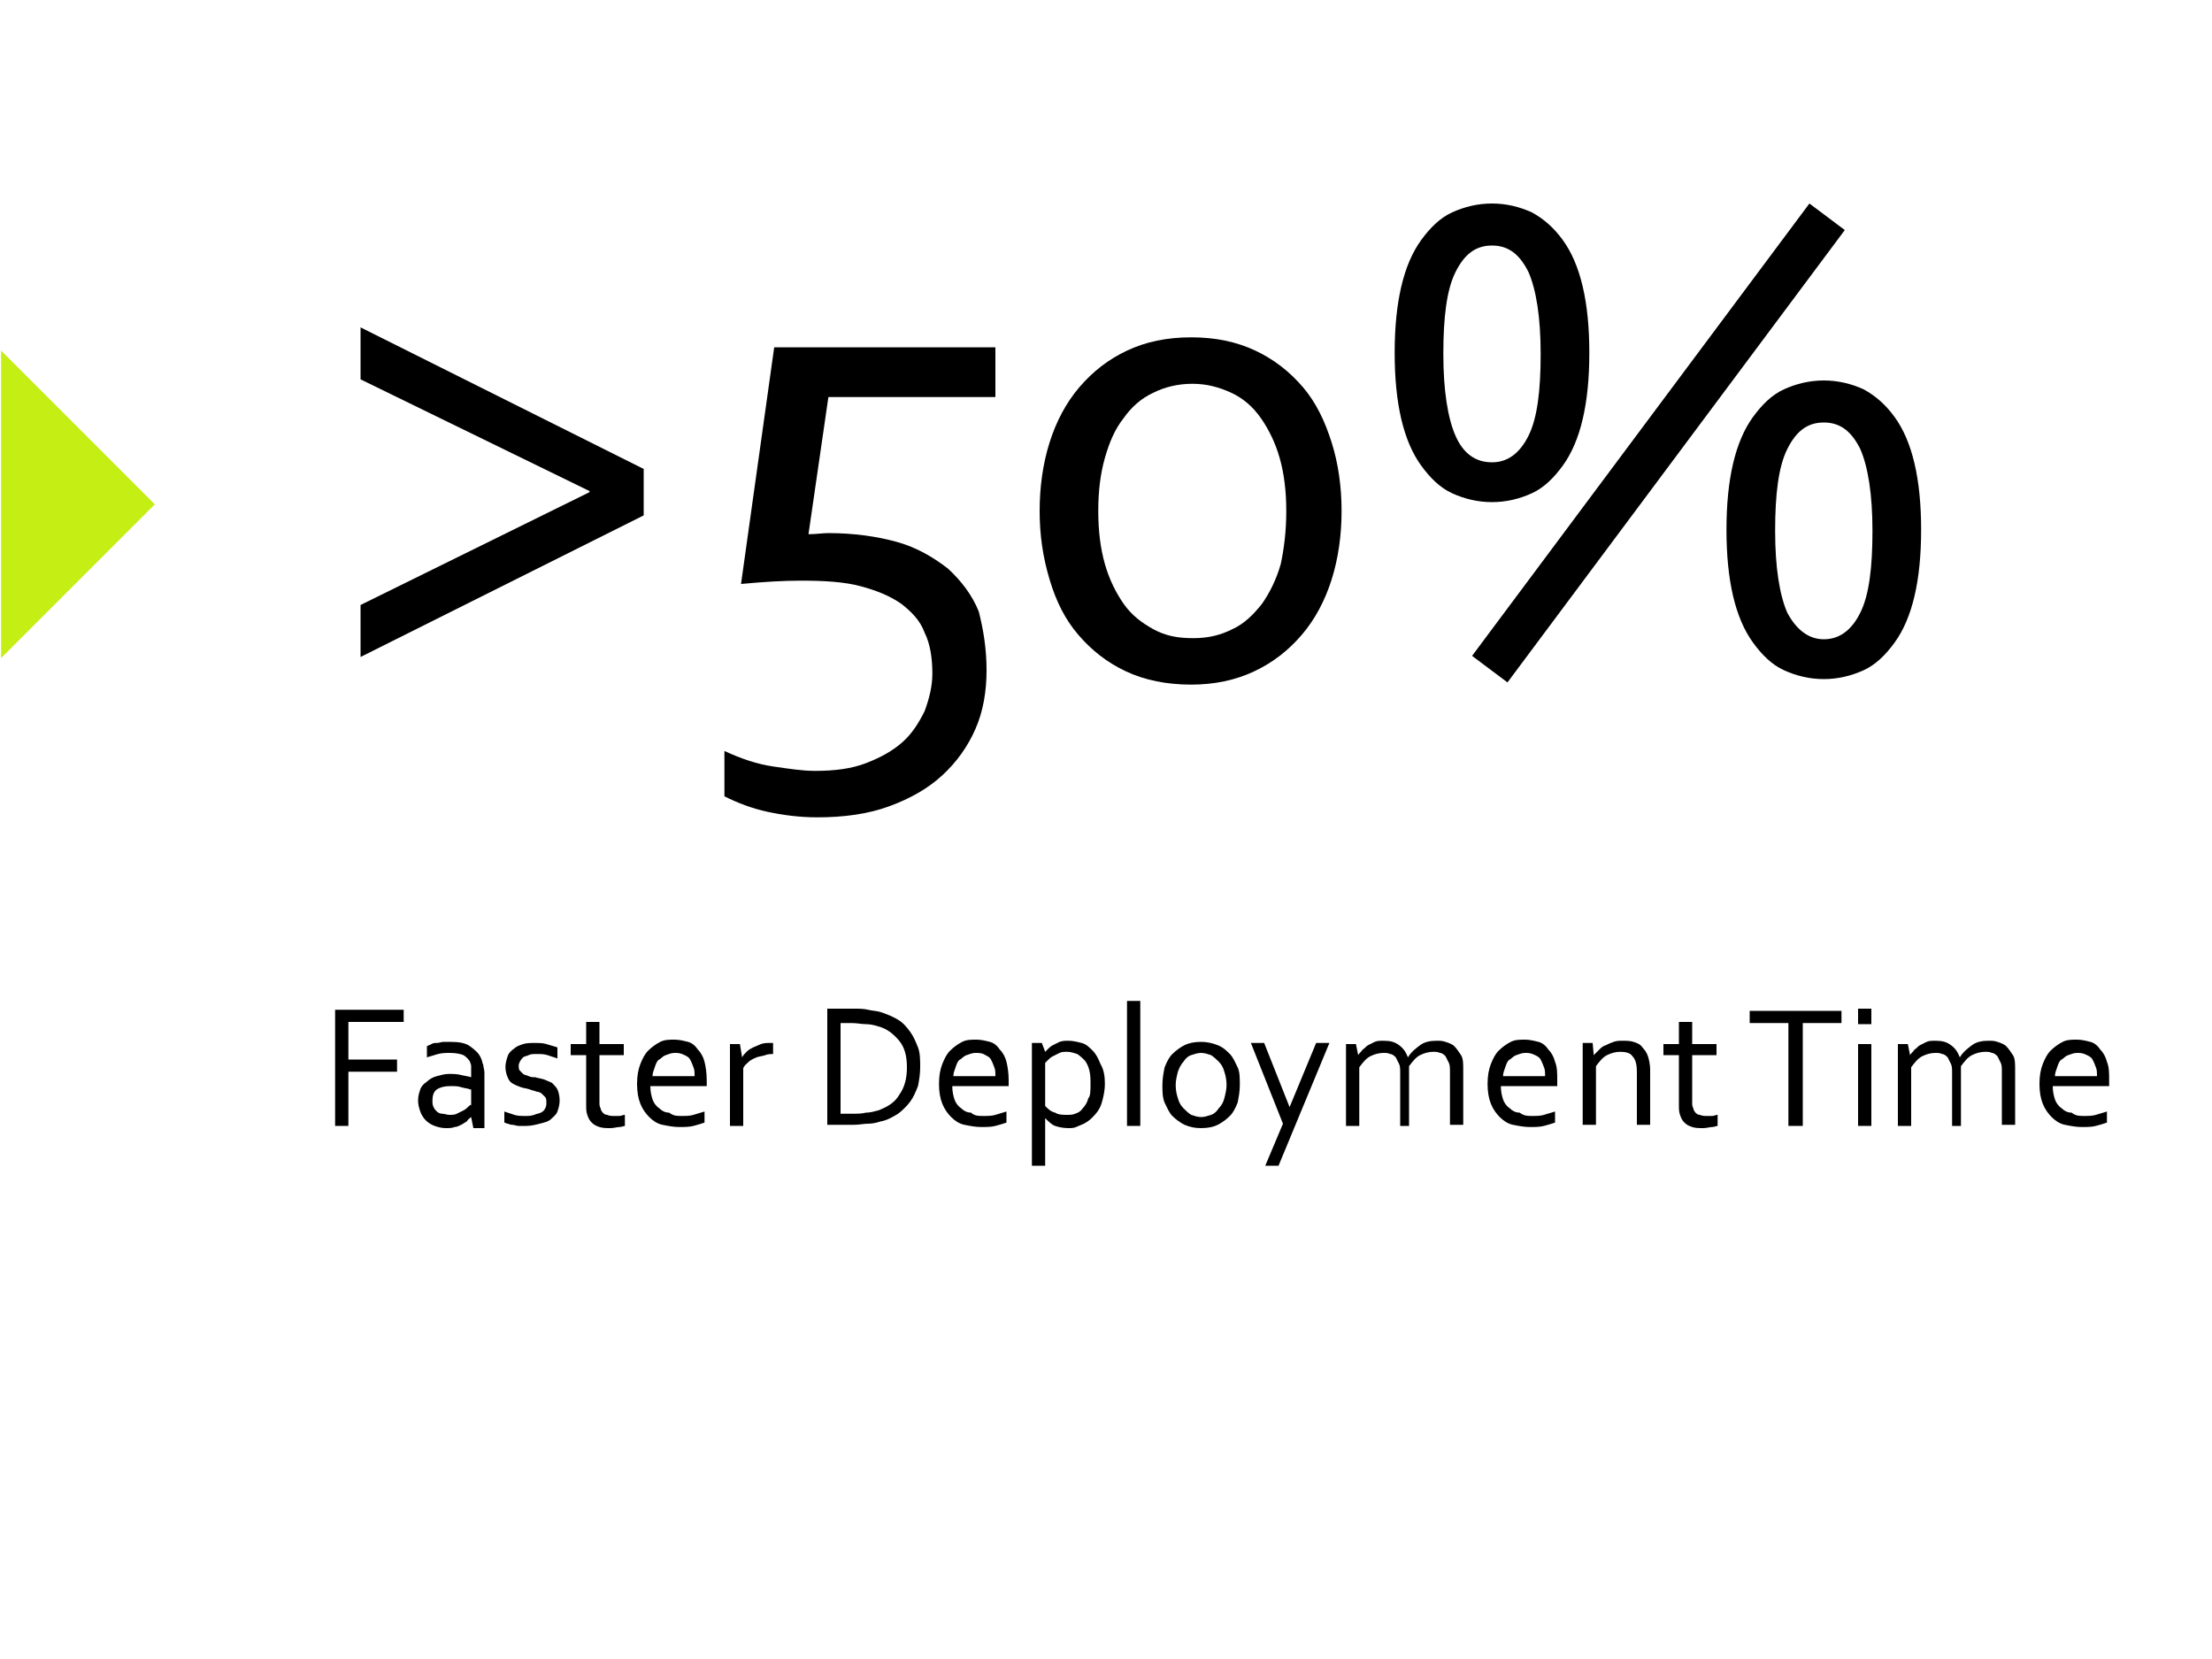
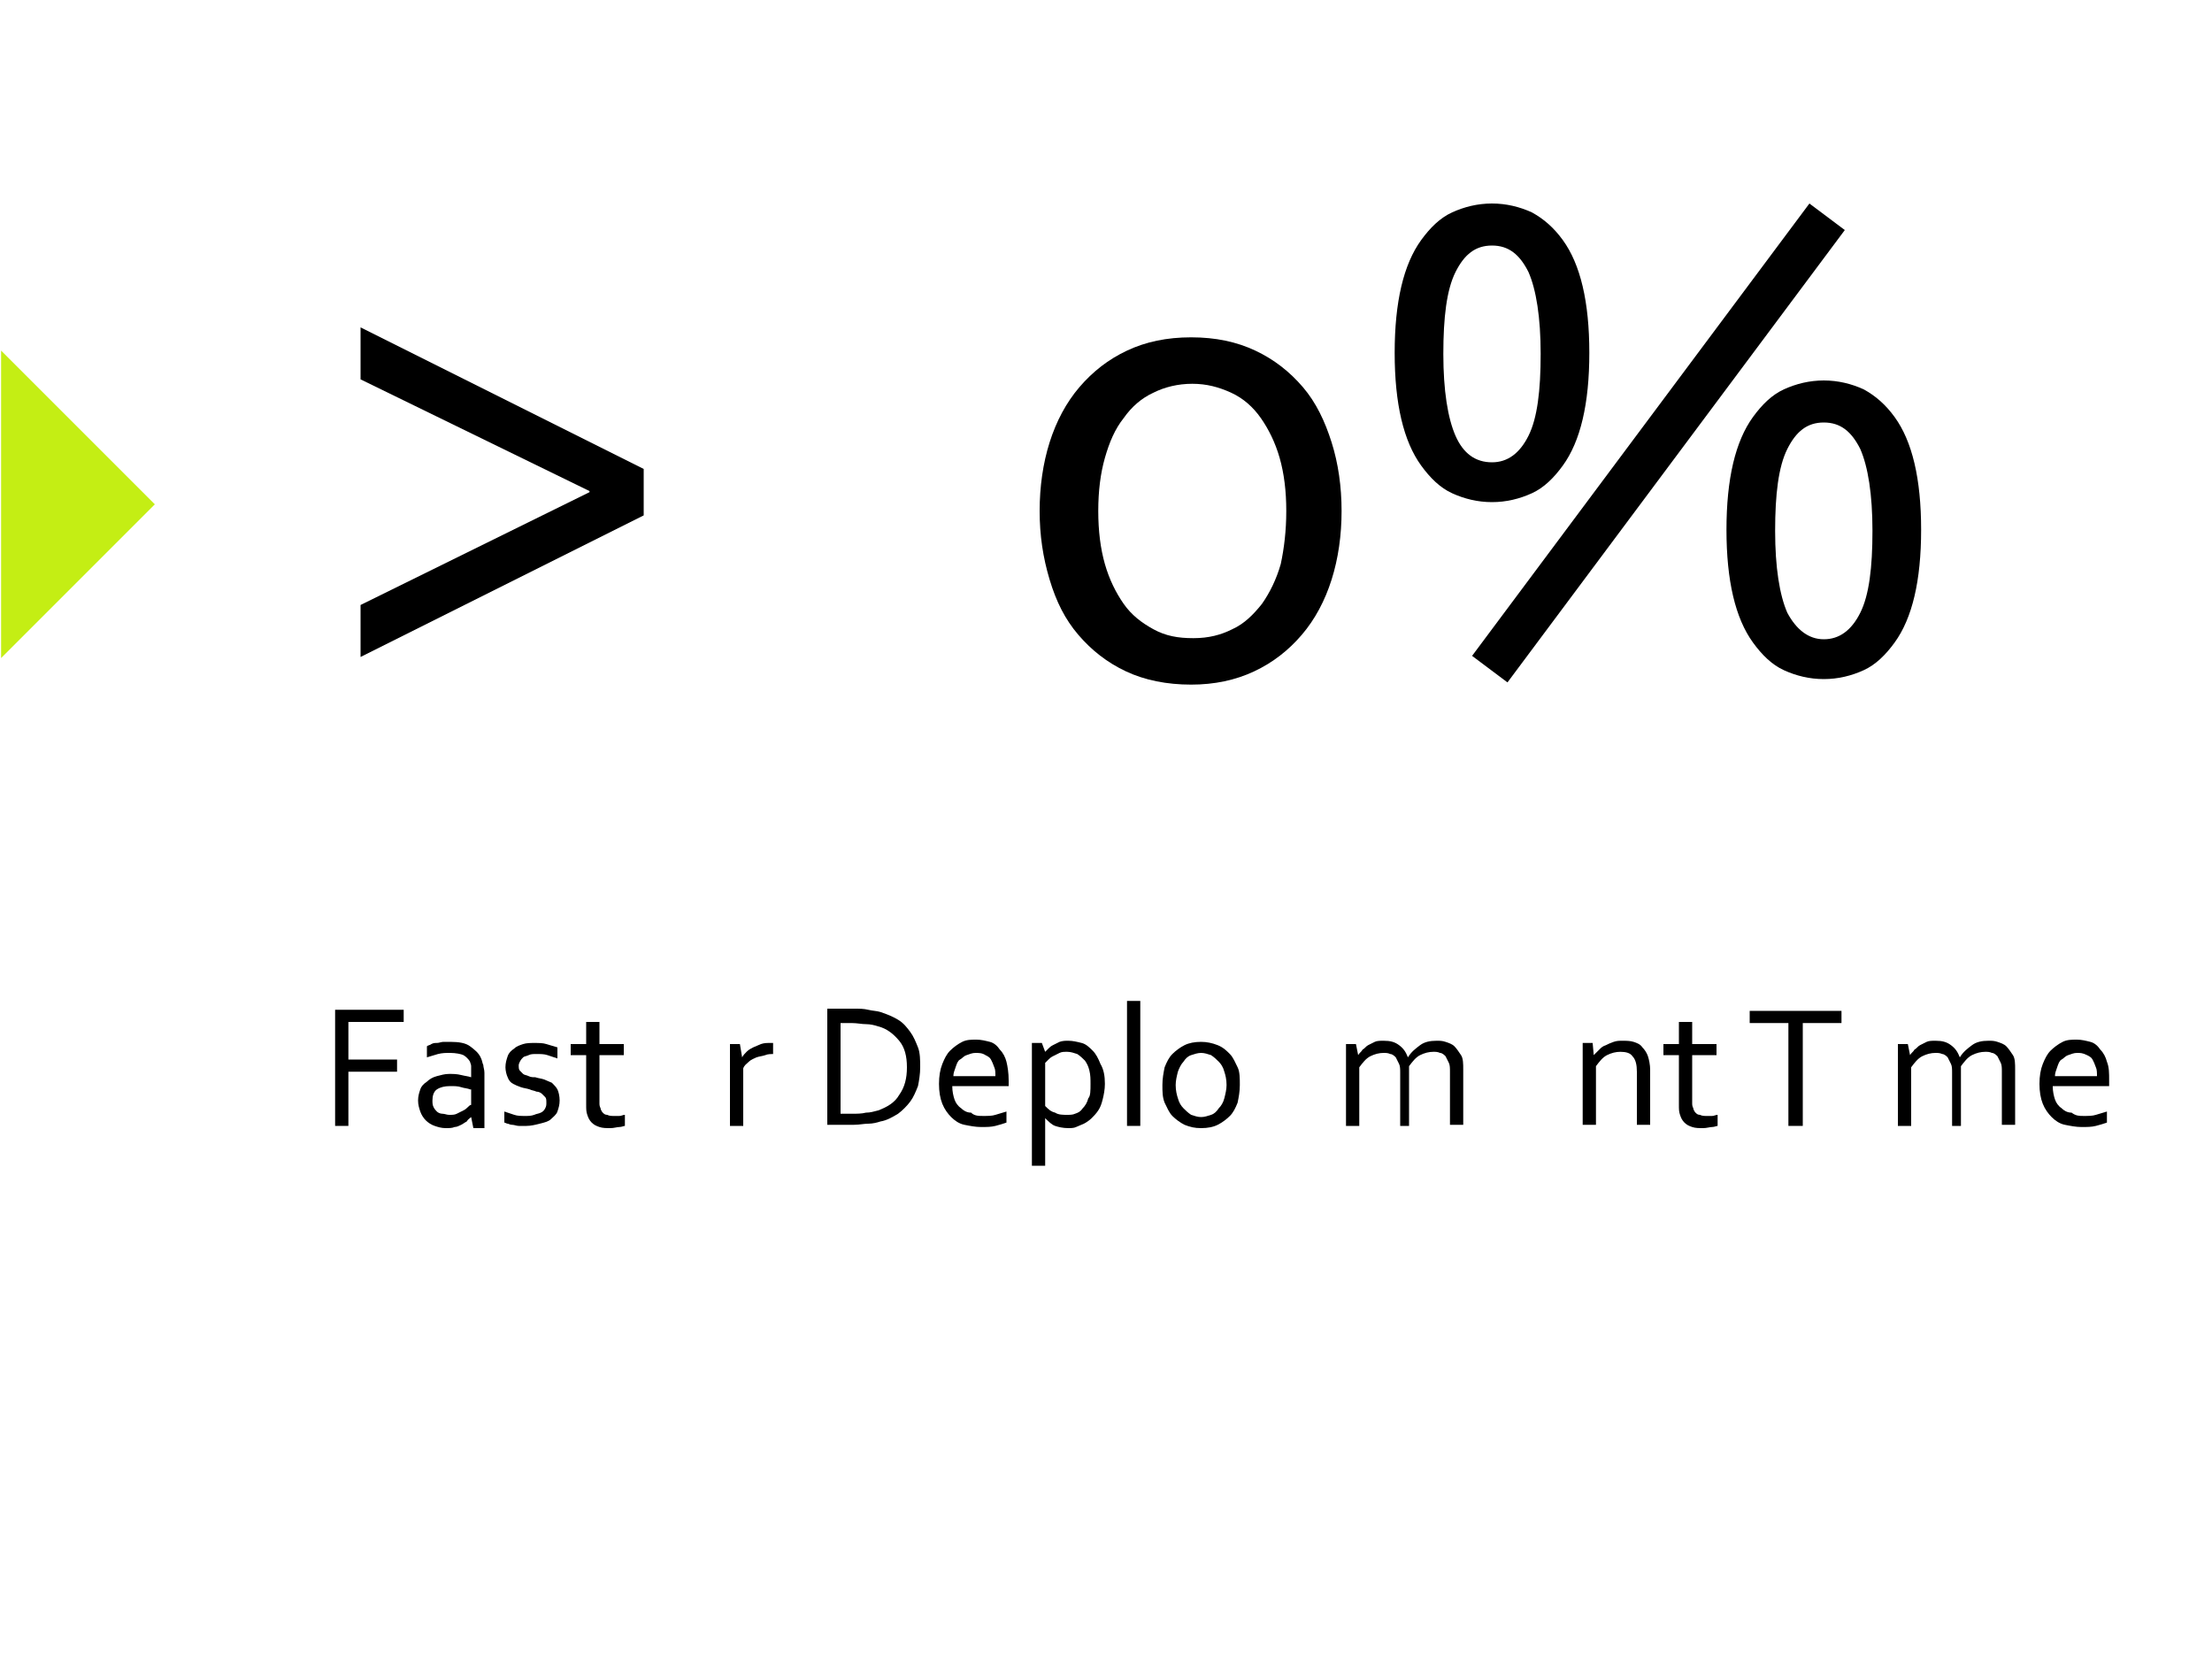
<svg xmlns="http://www.w3.org/2000/svg" version="1.1" id="Capa_1" x="0px" y="0px" viewBox="0 0 200 150" style="enable-background:new 0 0 200 150;" xml:space="preserve">
  <style type="text/css">
	.st0{enable-background:new    ;}
	.st1{fill:#C4EE14;}
	.st2{fill:none;}
</style>
  <g id="Grupo_240" transform="translate(-682 -1889)">
    <g class="st0">
      <path d="M735.3,1933.5v-0.1l-20.7-10.1v-4.7l25.6,12.8v4.2l-25.6,12.8v-4.7L735.3,1933.5z" />
-       <path d="M771.2,1949.6c0,1.9-0.3,3.7-1,5.3c-0.7,1.6-1.7,3-3,4.2c-1.3,1.2-2.9,2.1-4.8,2.8c-1.9,0.7-4.1,1-6.5,1    c-1.6,0-3.1-0.2-4.5-0.5c-1.4-0.3-2.7-0.8-3.9-1.4v-4.1c1.5,0.7,3,1.2,4.4,1.4c1.4,0.2,2.6,0.4,3.8,0.4c1.8,0,3.3-0.2,4.6-0.7    s2.4-1.1,3.3-1.9s1.5-1.8,2-2.8c0.4-1.1,0.7-2.2,0.7-3.4c0-1.4-0.2-2.7-0.7-3.7c-0.4-1.1-1.2-1.9-2.1-2.6c-1-0.7-2.2-1.2-3.7-1.6    s-3.3-0.5-5.4-0.5c-1.5,0-3.3,0.1-5.4,0.3l3-21.4h20v4.5h-15.1l-1.8,12.4c0.7,0,1.3-0.1,1.8-0.1c2.3,0,4.4,0.3,6.2,0.8    s3.3,1.4,4.6,2.4c1.2,1.1,2.2,2.4,2.8,3.9C770.9,1945.9,771.2,1947.6,771.2,1949.6z" />
      <path d="M803.3,1935.2c0,2.2-0.3,4.3-0.9,6.2c-0.6,1.9-1.5,3.6-2.7,5c-1.2,1.4-2.6,2.5-4.3,3.3c-1.7,0.8-3.6,1.2-5.7,1.2    c-2.2,0-4.2-0.4-5.9-1.2c-1.7-0.8-3.1-1.9-4.3-3.3c-1.2-1.4-2-3-2.6-5s-0.9-4-0.9-6.2c0-2.2,0.3-4.3,0.9-6.2    c0.6-1.9,1.5-3.6,2.7-5c1.2-1.4,2.6-2.5,4.3-3.3c1.7-0.8,3.6-1.2,5.8-1.2c2.2,0,4.1,0.4,5.8,1.2c1.7,0.8,3.1,1.9,4.3,3.3    s2,3.1,2.6,5S803.3,1933,803.3,1935.2z M798.3,1935.2c0-1.8-0.2-3.4-0.6-4.8c-0.4-1.4-1-2.6-1.7-3.6c-0.7-1-1.6-1.8-2.7-2.3    c-1.1-0.5-2.2-0.8-3.5-0.8s-2.5,0.3-3.5,0.8c-1.1,0.5-2,1.3-2.7,2.3c-0.8,1-1.3,2.2-1.7,3.6c-0.4,1.4-0.6,3-0.6,4.8    c0,1.8,0.2,3.4,0.6,4.8c0.4,1.4,1,2.6,1.7,3.6c0.7,1,1.6,1.7,2.7,2.3s2.2,0.8,3.6,0.8s2.5-0.3,3.5-0.8c1.1-0.5,1.9-1.3,2.7-2.3    c0.7-1,1.3-2.2,1.7-3.6C798.1,1938.6,798.3,1937,798.3,1935.2z" />
      <path d="M816.9,1907.4c1.3,0,2.5,0.3,3.6,0.8c1.1,0.6,2,1.4,2.8,2.5c0.8,1.1,1.4,2.5,1.8,4.2c0.4,1.7,0.6,3.7,0.6,6    c0,2.3-0.2,4.3-0.6,6c-0.4,1.7-1,3.1-1.8,4.2c-0.8,1.1-1.7,2-2.8,2.5s-2.3,0.8-3.6,0.8s-2.5-0.3-3.6-0.8s-2-1.4-2.8-2.5    c-0.8-1.1-1.4-2.5-1.8-4.2c-0.4-1.7-0.6-3.7-0.6-6c0-2.3,0.2-4.3,0.6-6c0.4-1.7,1-3.1,1.8-4.2c0.8-1.1,1.7-2,2.8-2.5    C814.4,1907.7,815.6,1907.4,816.9,1907.4z M816.9,1930.8c1.4,0,2.5-0.8,3.3-2.4c0.8-1.6,1.1-4.1,1.1-7.4s-0.4-5.8-1.1-7.4    c-0.8-1.6-1.8-2.4-3.3-2.4s-2.5,0.8-3.3,2.4c-0.8,1.6-1.1,4.1-1.1,7.4s0.4,5.8,1.1,7.4C814.3,1930,815.4,1930.8,816.9,1930.8z     M845.6,1907.4l3.2,2.4l-30.5,40.9l-3.2-2.4L845.6,1907.4z M846.9,1923.4c1.3,0,2.5,0.3,3.6,0.8c1.1,0.6,2,1.4,2.8,2.5    c0.8,1.1,1.4,2.5,1.8,4.2c0.4,1.7,0.6,3.7,0.6,6c0,2.3-0.2,4.3-0.6,6c-0.4,1.7-1,3.1-1.8,4.2c-0.8,1.1-1.7,2-2.8,2.5    s-2.3,0.8-3.6,0.8s-2.5-0.3-3.6-0.8s-2-1.4-2.8-2.5c-0.8-1.1-1.4-2.5-1.8-4.2c-0.4-1.7-0.6-3.7-0.6-6c0-2.3,0.2-4.3,0.6-6    c0.4-1.7,1-3.1,1.8-4.2c0.8-1.1,1.7-2,2.8-2.5C844.4,1923.7,845.6,1923.4,846.9,1923.4z M846.9,1946.8c1.4,0,2.5-0.8,3.3-2.4    c0.8-1.6,1.1-4.1,1.1-7.4s-0.4-5.8-1.1-7.4c-0.8-1.6-1.8-2.4-3.3-2.4s-2.5,0.8-3.3,2.4c-0.8,1.6-1.1,4.1-1.1,7.4s0.4,5.8,1.1,7.4    C844.4,1945.9,845.5,1946.8,846.9,1946.8z" />
    </g>
    <g class="st0">
      <path d="M713.6,1990.8h-1.3v-10.5h6.2v1.1h-5v3.4h4.4v1.1h-4.4V1990.8z" />
      <path d="M724.6,1990L724.6,1990c-0.1,0.1-0.3,0.2-0.4,0.4c-0.2,0.1-0.3,0.2-0.5,0.3c-0.2,0.1-0.4,0.2-0.6,0.2    c-0.2,0.1-0.5,0.1-0.8,0.1c-0.4,0-0.7-0.1-1-0.2c-0.3-0.1-0.6-0.3-0.8-0.5c-0.2-0.2-0.4-0.5-0.5-0.8c-0.1-0.3-0.2-0.6-0.2-1    c0-0.4,0.1-0.7,0.2-1c0.1-0.3,0.3-0.5,0.6-0.7c0.2-0.2,0.5-0.4,0.9-0.5s0.7-0.2,1.1-0.2c0.4,0,0.7,0,1.1,0.1s0.6,0.1,0.9,0.2h0    v-0.5c0-0.2,0-0.4,0-0.5c0-0.2-0.1-0.3-0.1-0.4c-0.1-0.2-0.4-0.5-0.6-0.6s-0.7-0.2-1.2-0.2c-0.4,0-0.7,0-1.1,0.1    c-0.3,0.1-0.7,0.2-1,0.3v-1c0.1-0.1,0.3-0.1,0.4-0.2c0.2-0.1,0.3-0.1,0.5-0.1s0.4-0.1,0.6-0.1c0.2,0,0.4,0,0.6,0    c0.8,0,1.4,0.1,1.8,0.4s0.8,0.6,1,1.1c0.1,0.2,0.1,0.4,0.2,0.6c0,0.2,0.1,0.4,0.1,0.7v5h-1L724.6,1990z M724.5,1987.5    c-0.2-0.1-0.5-0.1-0.8-0.2c-0.3-0.1-0.6-0.1-1-0.1c-0.5,0-0.9,0.1-1.2,0.3c-0.3,0.2-0.4,0.6-0.4,1c0,0.2,0,0.4,0.1,0.6    s0.2,0.3,0.3,0.4c0.1,0.1,0.3,0.2,0.5,0.2s0.4,0.1,0.6,0.1c0.3,0,0.5,0,0.7-0.1c0.2-0.1,0.4-0.2,0.6-0.3c0.2-0.1,0.3-0.2,0.4-0.3    c0.1-0.1,0.2-0.2,0.3-0.2V1987.5z" />
      <path d="M728.9,1985.3c0,0.2,0,0.4,0.1,0.5c0.1,0.1,0.2,0.2,0.3,0.3c0.1,0.1,0.3,0.1,0.5,0.2c0.2,0.1,0.4,0.1,0.6,0.1    c0.3,0.1,0.5,0.1,0.8,0.2c0.2,0.1,0.5,0.2,0.7,0.3c0.2,0.2,0.4,0.4,0.5,0.6s0.2,0.6,0.2,1c0,0.4-0.1,0.7-0.2,1    c-0.1,0.3-0.4,0.5-0.6,0.7s-0.6,0.3-1,0.4c-0.4,0.1-0.8,0.2-1.2,0.2c-0.3,0-0.5,0-0.7,0c-0.2,0-0.4-0.1-0.6-0.1    c-0.2,0-0.3-0.1-0.4-0.1c-0.1,0-0.2-0.1-0.3-0.1v-1c0.3,0.1,0.6,0.2,0.9,0.3c0.3,0.1,0.6,0.1,1,0.1c0.3,0,0.5,0,0.8-0.1    c0.2-0.1,0.4-0.1,0.6-0.2c0.2-0.1,0.3-0.2,0.4-0.4c0.1-0.2,0.1-0.3,0.1-0.5c0-0.2,0-0.4-0.1-0.5c-0.1-0.1-0.2-0.2-0.3-0.3    c-0.1-0.1-0.3-0.2-0.5-0.2c-0.2-0.1-0.4-0.1-0.6-0.2c-0.3-0.1-0.5-0.1-0.8-0.2s-0.5-0.2-0.7-0.3s-0.4-0.3-0.5-0.6    c-0.1-0.2-0.2-0.6-0.2-0.9c0-0.4,0.1-0.7,0.2-1c0.1-0.3,0.3-0.5,0.6-0.7c0.2-0.2,0.5-0.3,0.8-0.4c0.3-0.1,0.7-0.1,1-0.1    c0.4,0,0.8,0,1.1,0.1s0.7,0.2,1,0.3v1c-0.3-0.1-0.6-0.2-0.9-0.3c-0.3-0.1-0.6-0.1-1-0.1c-0.3,0-0.5,0-0.7,0.1    c-0.2,0.1-0.4,0.1-0.5,0.2c-0.1,0.1-0.2,0.2-0.3,0.4C729,1985,728.9,1985.2,728.9,1985.3z" />
      <path d="M738.5,1990.8c-0.1,0-0.3,0.1-0.5,0.1c-0.2,0-0.5,0.1-0.8,0.1c-0.4,0-0.7,0-1-0.1c-0.3-0.1-0.5-0.2-0.7-0.4    c-0.2-0.2-0.3-0.4-0.4-0.7c-0.1-0.3-0.1-0.5-0.1-0.9v-4.5h-1.4v-1h1.4v-2h1.2v2h2.2v1h-2.2v4.3c0,0.2,0,0.3,0.1,0.5    c0,0.1,0.1,0.3,0.2,0.4c0.1,0.1,0.2,0.2,0.4,0.2c0.2,0.1,0.4,0.1,0.6,0.1c0.2,0,0.3,0,0.5,0c0.2,0,0.3-0.1,0.5-0.1V1990.8z" />
-       <path d="M743.6,1989.9c0.4,0,0.8,0,1.1-0.1c0.3-0.1,0.7-0.2,1-0.3v1c-0.3,0.1-0.6,0.2-1,0.3c-0.4,0.1-0.8,0.1-1.3,0.1    c-0.5,0-1-0.1-1.5-0.2c-0.5-0.1-0.9-0.4-1.2-0.7c-0.3-0.3-0.6-0.7-0.8-1.2c-0.2-0.5-0.3-1.1-0.3-1.8c0-0.7,0.1-1.3,0.3-1.8    c0.2-0.5,0.4-0.9,0.7-1.2c0.3-0.3,0.7-0.6,1.1-0.8c0.4-0.2,0.8-0.2,1.3-0.2c0.4,0,0.8,0.1,1.2,0.2c0.4,0.1,0.7,0.4,0.9,0.7    c0.3,0.3,0.5,0.7,0.6,1.1s0.2,1,0.2,1.7c0,0.1,0,0.1,0,0.2c0,0,0,0.1,0,0.3h-5.1c0,0.5,0.1,0.9,0.2,1.2c0.1,0.3,0.3,0.6,0.6,0.8    c0.2,0.2,0.5,0.4,0.9,0.4C742.9,1989.9,743.2,1989.9,743.6,1989.9z M743,1984.2c-0.3,0-0.5,0.1-0.8,0.2s-0.4,0.3-0.6,0.4    s-0.3,0.4-0.4,0.7c-0.1,0.3-0.2,0.5-0.2,0.8h3.8c0-0.3,0-0.6-0.1-0.8c-0.1-0.3-0.2-0.5-0.3-0.7c-0.1-0.2-0.3-0.3-0.5-0.4    C743.5,1984.2,743.3,1984.2,743,1984.2z" />
      <path d="M752.1,1984.3L752.1,1984.3c-0.4,0-0.7,0-0.9,0.1c-0.3,0.1-0.5,0.1-0.8,0.2c-0.2,0.1-0.5,0.2-0.7,0.4s-0.4,0.3-0.5,0.6    v5.2h-1.2v-7.4h0.9l0.2,1.2h0c0.1-0.2,0.3-0.4,0.4-0.5c0.2-0.2,0.4-0.3,0.6-0.4s0.5-0.2,0.7-0.3c0.3-0.1,0.5-0.1,0.8-0.1    c0.1,0,0.1,0,0.2,0c0.1,0,0.1,0,0.1,0V1984.3z" />
      <path d="M765.2,1985.5c0,0.6-0.1,1.2-0.2,1.7c-0.2,0.5-0.4,1-0.7,1.4s-0.7,0.8-1.1,1.1c-0.5,0.3-1,0.6-1.6,0.7    c-0.3,0.1-0.7,0.2-1.1,0.2s-0.8,0.1-1.3,0.1h-2.4v-10.5h2.4c0.5,0,0.9,0,1.3,0.1s0.8,0.1,1.1,0.2c0.6,0.2,1.1,0.4,1.6,0.7    c0.5,0.3,0.8,0.7,1.1,1.1c0.3,0.4,0.5,0.9,0.7,1.4S765.2,1984.9,765.2,1985.5z M764,1985.5c0-1-0.2-1.8-0.7-2.4s-1.1-1.1-1.9-1.3    c-0.3-0.1-0.7-0.2-1.1-0.2c-0.4,0-0.8-0.1-1.3-0.1h-1v8.2h1c0.5,0,0.9,0,1.3-0.1c0.4,0,0.7-0.1,1.1-0.2c0.8-0.3,1.5-0.7,1.9-1.4    C763.8,1987.3,764,1986.5,764,1985.5z" />
      <path d="M770.9,1989.9c0.4,0,0.8,0,1.1-0.1c0.3-0.1,0.7-0.2,1-0.3v1c-0.3,0.1-0.6,0.2-1,0.3c-0.4,0.1-0.8,0.1-1.3,0.1    c-0.5,0-1-0.1-1.5-0.2c-0.5-0.1-0.9-0.4-1.2-0.7c-0.3-0.3-0.6-0.7-0.8-1.2c-0.2-0.5-0.3-1.1-0.3-1.8c0-0.7,0.1-1.3,0.3-1.8    c0.2-0.5,0.4-0.9,0.7-1.2c0.3-0.3,0.7-0.6,1.1-0.8c0.4-0.2,0.8-0.2,1.3-0.2c0.4,0,0.8,0.1,1.2,0.2c0.4,0.1,0.7,0.4,0.9,0.7    c0.3,0.3,0.5,0.7,0.6,1.1s0.2,1,0.2,1.7c0,0.1,0,0.1,0,0.2c0,0,0,0.1,0,0.3h-5.1c0,0.5,0.1,0.9,0.2,1.2c0.1,0.3,0.3,0.6,0.6,0.8    c0.2,0.2,0.5,0.4,0.9,0.4C770.1,1989.9,770.5,1989.9,770.9,1989.9z M770.2,1984.2c-0.3,0-0.5,0.1-0.8,0.2s-0.4,0.3-0.6,0.4    s-0.3,0.4-0.4,0.7c-0.1,0.3-0.2,0.5-0.2,0.8h3.8c0-0.3,0-0.6-0.1-0.8c-0.1-0.3-0.2-0.5-0.3-0.7c-0.1-0.2-0.3-0.3-0.5-0.4    C770.8,1984.2,770.5,1984.2,770.2,1984.2z" />
      <path d="M781.9,1987c0,0.5-0.1,1-0.2,1.4c-0.1,0.4-0.2,0.7-0.4,1s-0.4,0.5-0.6,0.7c-0.2,0.2-0.5,0.4-0.7,0.5    c-0.2,0.1-0.5,0.2-0.7,0.3s-0.5,0.1-0.7,0.1c-0.5,0-0.9-0.1-1.2-0.2s-0.6-0.4-0.9-0.7h0v4.3h-1.2v-11.1h0.9l0.3,0.8h0    c0.1-0.1,0.2-0.2,0.3-0.3c0.1-0.1,0.2-0.2,0.4-0.3c0.2-0.1,0.4-0.2,0.6-0.3c0.3-0.1,0.5-0.1,0.8-0.1c0.4,0,0.8,0.1,1.2,0.2    c0.4,0.1,0.7,0.4,1,0.7c0.3,0.3,0.5,0.7,0.7,1.2C781.8,1985.7,781.9,1986.3,781.9,1987z M780.6,1987c0-0.4,0-0.8-0.1-1.2    s-0.2-0.6-0.4-0.9c-0.2-0.2-0.4-0.4-0.7-0.6c-0.3-0.1-0.6-0.2-0.9-0.2c-0.3,0-0.5,0-0.7,0.1c-0.2,0.1-0.4,0.2-0.6,0.3    c-0.2,0.1-0.3,0.2-0.4,0.3c-0.1,0.1-0.2,0.2-0.3,0.3v3.9c0.3,0.3,0.5,0.5,0.9,0.6c0.3,0.2,0.7,0.2,1.1,0.2c0.2,0,0.5,0,0.7-0.1    c0.3-0.1,0.5-0.2,0.7-0.5c0.2-0.2,0.4-0.5,0.5-0.9C780.6,1988.1,780.6,1987.6,780.6,1987z" />
      <path d="M783.9,1990.8v-11.3h1.2v11.3H783.9z" />
      <path d="M794.1,1987.1c0,0.6-0.1,1.1-0.2,1.6c-0.2,0.5-0.4,0.9-0.7,1.2c-0.3,0.3-0.7,0.6-1.1,0.8c-0.4,0.2-0.9,0.3-1.5,0.3    c-0.6,0-1-0.1-1.5-0.3c-0.4-0.2-0.8-0.5-1.1-0.8c-0.3-0.3-0.5-0.8-0.7-1.2c-0.2-0.5-0.2-1-0.2-1.6c0-0.6,0.1-1.1,0.2-1.6    c0.2-0.5,0.4-0.9,0.7-1.2s0.7-0.6,1.1-0.8c0.4-0.2,0.9-0.3,1.5-0.3c0.5,0,1,0.1,1.5,0.3s0.8,0.5,1.1,0.8c0.3,0.3,0.5,0.8,0.7,1.2    C794.1,1985.9,794.1,1986.5,794.1,1987.1z M792.9,1987.1c0-0.5-0.1-0.9-0.2-1.2c-0.1-0.4-0.3-0.7-0.5-0.9    c-0.2-0.2-0.4-0.4-0.7-0.6c-0.3-0.1-0.6-0.2-0.9-0.2s-0.6,0.1-0.9,0.2c-0.3,0.1-0.5,0.3-0.7,0.6c-0.2,0.2-0.4,0.6-0.5,0.9    c-0.1,0.4-0.2,0.8-0.2,1.2c0,0.5,0.1,0.9,0.2,1.2c0.1,0.4,0.3,0.7,0.5,0.9c0.2,0.2,0.4,0.4,0.7,0.6c0.3,0.1,0.6,0.2,0.9,0.2    s0.6-0.1,0.9-0.2c0.3-0.1,0.5-0.3,0.7-0.6c0.2-0.2,0.4-0.5,0.5-0.9C792.8,1987.9,792.9,1987.5,792.9,1987.1z" />
-       <path d="M795.1,1983.3h1.2l2.3,5.8h0l2.4-5.8h1.2l-4.6,11.1h-1.2l1.6-3.8L795.1,1983.3z" />
      <path d="M809.8,1990.8h-1.2v-4.8c0-0.3,0-0.6-0.1-0.8s-0.2-0.4-0.3-0.6c-0.1-0.1-0.3-0.3-0.5-0.3c-0.2-0.1-0.4-0.1-0.6-0.1    c-0.4,0-0.8,0.1-1.2,0.3c-0.4,0.2-0.7,0.6-1,1v5.3h-1.2v-7.4h0.9l0.2,1h0c0.1-0.2,0.3-0.3,0.4-0.5c0.2-0.1,0.3-0.3,0.5-0.4    c0.2-0.1,0.4-0.2,0.6-0.3s0.5-0.1,0.8-0.1c0.6,0,1,0.1,1.4,0.4c0.4,0.3,0.6,0.6,0.8,1.1h0c0.3-0.5,0.7-0.8,1.1-1.1    c0.4-0.3,0.9-0.4,1.5-0.4c0.3,0,0.5,0,0.8,0.1c0.3,0.1,0.6,0.2,0.8,0.4c0.2,0.2,0.4,0.5,0.6,0.8c0.2,0.3,0.2,0.8,0.2,1.3v5h-1.2    v-4.8c0-0.3,0-0.6-0.1-0.8s-0.2-0.4-0.3-0.6c-0.1-0.1-0.3-0.3-0.5-0.3c-0.2-0.1-0.4-0.1-0.6-0.1c-0.4,0-0.8,0.1-1.2,0.3    c-0.4,0.2-0.7,0.6-1,1V1990.8z" />
-       <path d="M820.5,1989.9c0.4,0,0.8,0,1.1-0.1c0.3-0.1,0.7-0.2,1-0.3v1c-0.3,0.1-0.6,0.2-1,0.3c-0.4,0.1-0.8,0.1-1.3,0.1    c-0.5,0-1-0.1-1.5-0.2c-0.5-0.1-0.9-0.4-1.2-0.7c-0.3-0.3-0.6-0.7-0.8-1.2c-0.2-0.5-0.3-1.1-0.3-1.8c0-0.7,0.1-1.3,0.3-1.8    c0.2-0.5,0.4-0.9,0.7-1.2c0.3-0.3,0.7-0.6,1.1-0.8c0.4-0.2,0.8-0.2,1.3-0.2c0.4,0,0.8,0.1,1.2,0.2c0.4,0.1,0.7,0.4,0.9,0.7    c0.3,0.3,0.5,0.7,0.6,1.1c0.2,0.5,0.2,1,0.2,1.7c0,0.1,0,0.1,0,0.2c0,0,0,0.1,0,0.3h-5.1c0,0.5,0.1,0.9,0.2,1.2    c0.1,0.3,0.3,0.6,0.6,0.8c0.2,0.2,0.5,0.4,0.9,0.4C819.8,1989.9,820.1,1989.9,820.5,1989.9z M819.9,1984.2c-0.3,0-0.5,0.1-0.8,0.2    s-0.4,0.3-0.6,0.4s-0.3,0.4-0.4,0.7c-0.1,0.3-0.2,0.5-0.2,0.8h3.8c0-0.3,0-0.6-0.1-0.8c-0.1-0.3-0.2-0.5-0.3-0.7    c-0.1-0.2-0.3-0.3-0.5-0.4C820.4,1984.2,820.2,1984.2,819.9,1984.2z" />
      <path d="M826.1,1984.4L826.1,1984.4c0.2-0.2,0.3-0.3,0.5-0.5s0.3-0.3,0.6-0.4c0.2-0.1,0.4-0.2,0.7-0.3s0.5-0.1,0.8-0.1    c0.3,0,0.7,0,1,0.1s0.6,0.2,0.8,0.5c0.2,0.2,0.4,0.5,0.5,0.8c0.1,0.3,0.2,0.8,0.2,1.2v5h-1.2v-4.8c0-0.6-0.1-1.1-0.4-1.4    c-0.2-0.3-0.6-0.4-1.1-0.4c-0.4,0-0.8,0.1-1.2,0.3c-0.4,0.2-0.7,0.6-1,1v5.3h-1.2v-7.4h0.9L826.1,1984.4z" />
      <path d="M837.3,1990.8c-0.1,0-0.3,0.1-0.5,0.1c-0.2,0-0.5,0.1-0.8,0.1c-0.4,0-0.7,0-1-0.1c-0.3-0.1-0.5-0.2-0.7-0.4    c-0.2-0.2-0.3-0.4-0.4-0.7c-0.1-0.3-0.1-0.5-0.1-0.9v-4.5h-1.4v-1h1.4v-2h1.2v2h2.2v1H835v4.3c0,0.2,0,0.3,0.1,0.5    c0,0.1,0.1,0.3,0.2,0.4c0.1,0.1,0.2,0.2,0.4,0.2c0.2,0.1,0.4,0.1,0.6,0.1c0.2,0,0.3,0,0.5,0c0.2,0,0.3-0.1,0.5-0.1V1990.8z" />
      <path d="M845,1990.8h-1.3v-9.3h-3.5v-1.1h8.3v1.1H845V1990.8z" />
-       <path d="M850,1981.6v-1.4h1.2v1.4H850z M850,1990.8v-7.4h1.2v7.4H850z" />
      <path d="M859.7,1990.8h-1.2v-4.8c0-0.3,0-0.6-0.1-0.8s-0.2-0.4-0.3-0.6c-0.1-0.1-0.3-0.3-0.5-0.3c-0.2-0.1-0.4-0.1-0.6-0.1    c-0.4,0-0.8,0.1-1.2,0.3c-0.4,0.2-0.7,0.6-1,1v5.3h-1.2v-7.4h0.9l0.2,1h0c0.1-0.2,0.3-0.3,0.4-0.5c0.2-0.1,0.3-0.3,0.5-0.4    c0.2-0.1,0.4-0.2,0.6-0.3s0.5-0.1,0.8-0.1c0.6,0,1,0.1,1.4,0.4c0.4,0.3,0.6,0.6,0.8,1.1h0c0.3-0.5,0.7-0.8,1.1-1.1    c0.4-0.3,0.9-0.4,1.5-0.4c0.3,0,0.5,0,0.8,0.1c0.3,0.1,0.6,0.2,0.8,0.4c0.2,0.2,0.4,0.5,0.6,0.8c0.2,0.3,0.2,0.8,0.2,1.3v5h-1.2    v-4.8c0-0.3,0-0.6-0.1-0.8s-0.2-0.4-0.3-0.6c-0.1-0.1-0.3-0.3-0.5-0.3c-0.2-0.1-0.4-0.1-0.6-0.1c-0.4,0-0.8,0.1-1.2,0.3    c-0.4,0.2-0.7,0.6-1,1V1990.8z" />
      <path d="M870.4,1989.9c0.4,0,0.8,0,1.1-0.1c0.3-0.1,0.7-0.2,1-0.3v1c-0.3,0.1-0.6,0.2-1,0.3c-0.4,0.1-0.8,0.1-1.3,0.1    c-0.5,0-1-0.1-1.5-0.2c-0.5-0.1-0.9-0.4-1.2-0.7c-0.3-0.3-0.6-0.7-0.8-1.2c-0.2-0.5-0.3-1.1-0.3-1.8c0-0.7,0.1-1.3,0.3-1.8    c0.2-0.5,0.4-0.9,0.7-1.2c0.3-0.3,0.7-0.6,1.1-0.8c0.4-0.2,0.8-0.2,1.3-0.2c0.4,0,0.8,0.1,1.2,0.2c0.4,0.1,0.7,0.4,0.9,0.7    c0.3,0.3,0.5,0.7,0.6,1.1c0.2,0.5,0.2,1,0.2,1.7c0,0.1,0,0.1,0,0.2c0,0,0,0.1,0,0.3h-5.1c0,0.5,0.1,0.9,0.2,1.2    c0.1,0.3,0.3,0.6,0.6,0.8c0.2,0.2,0.5,0.4,0.9,0.4C869.7,1989.9,870,1989.9,870.4,1989.9z M869.8,1984.2c-0.3,0-0.5,0.1-0.8,0.2    s-0.4,0.3-0.6,0.4s-0.3,0.4-0.4,0.7c-0.1,0.3-0.2,0.5-0.2,0.8h3.8c0-0.3,0-0.6-0.1-0.8c-0.1-0.3-0.2-0.5-0.3-0.7    c-0.1-0.2-0.3-0.3-0.5-0.4C870.3,1984.2,870.1,1984.2,869.8,1984.2z" />
    </g>
    <path id="Trazado_32" class="st1" d="M696,1934.6l-13.9,13.9v-27.8L696,1934.6z" />
    <rect id="Rectángulo_187" x="682" y="1892" class="st2" width="200" height="147" />
  </g>
</svg>